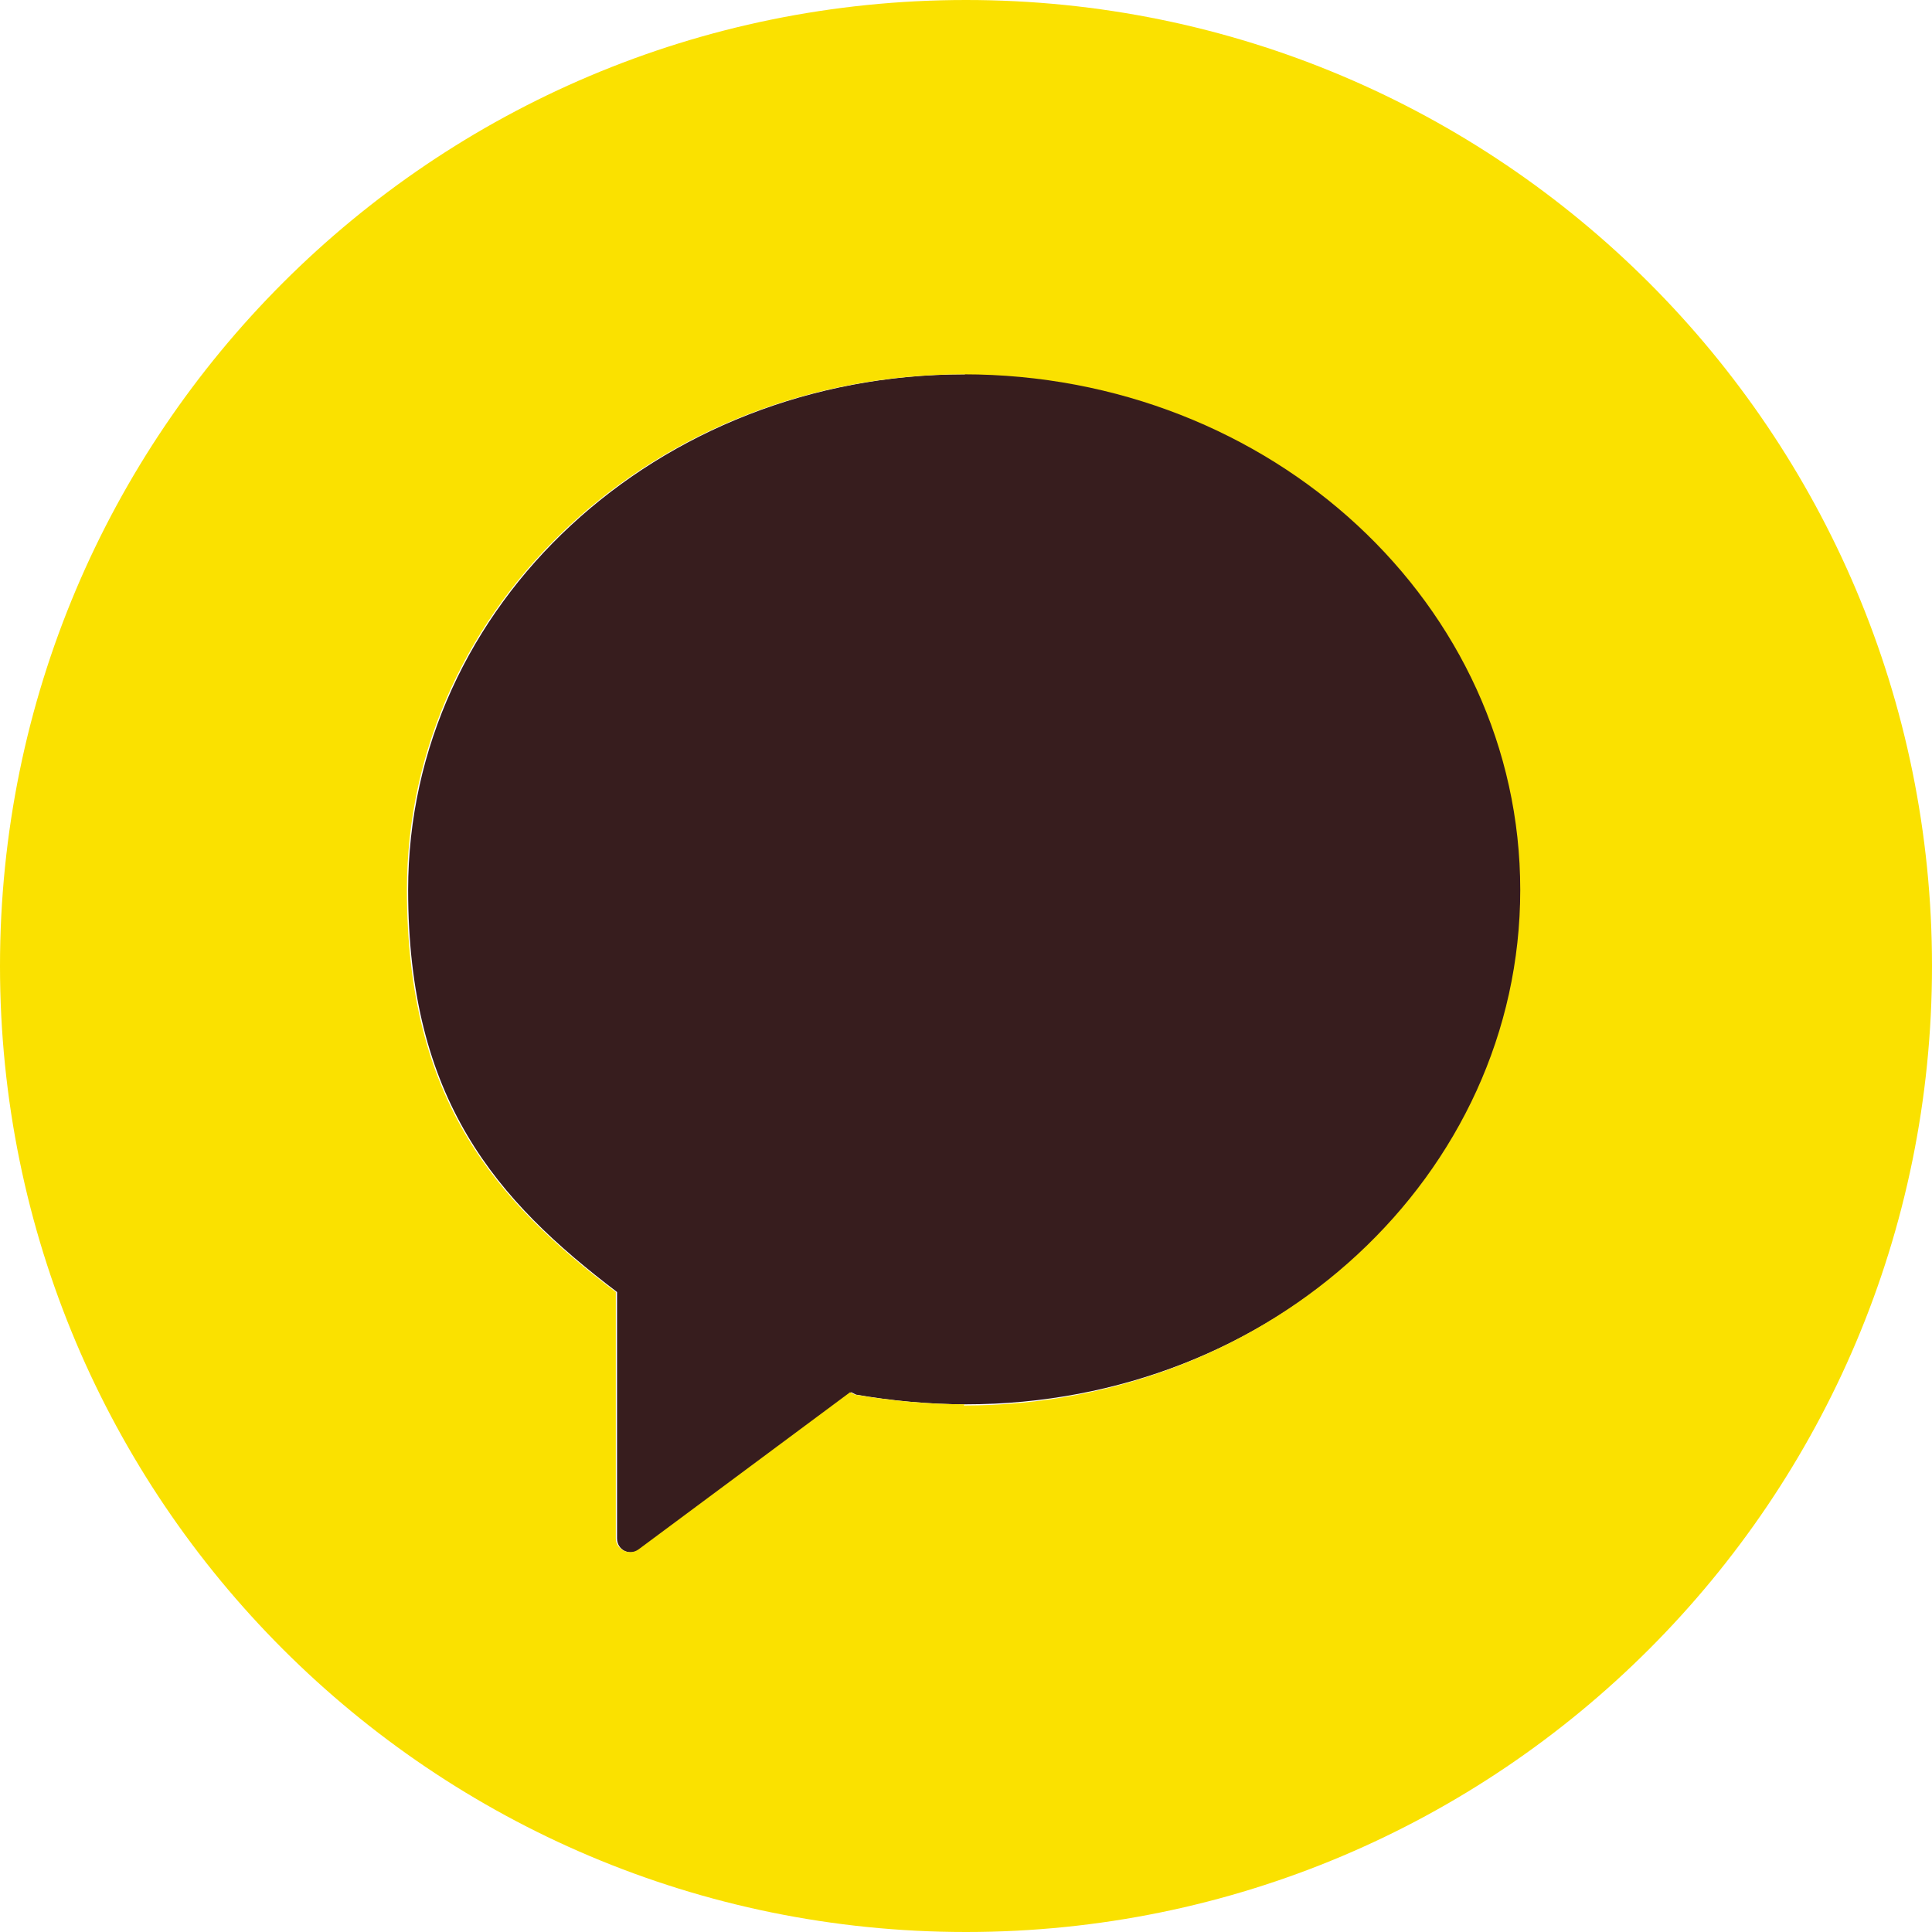
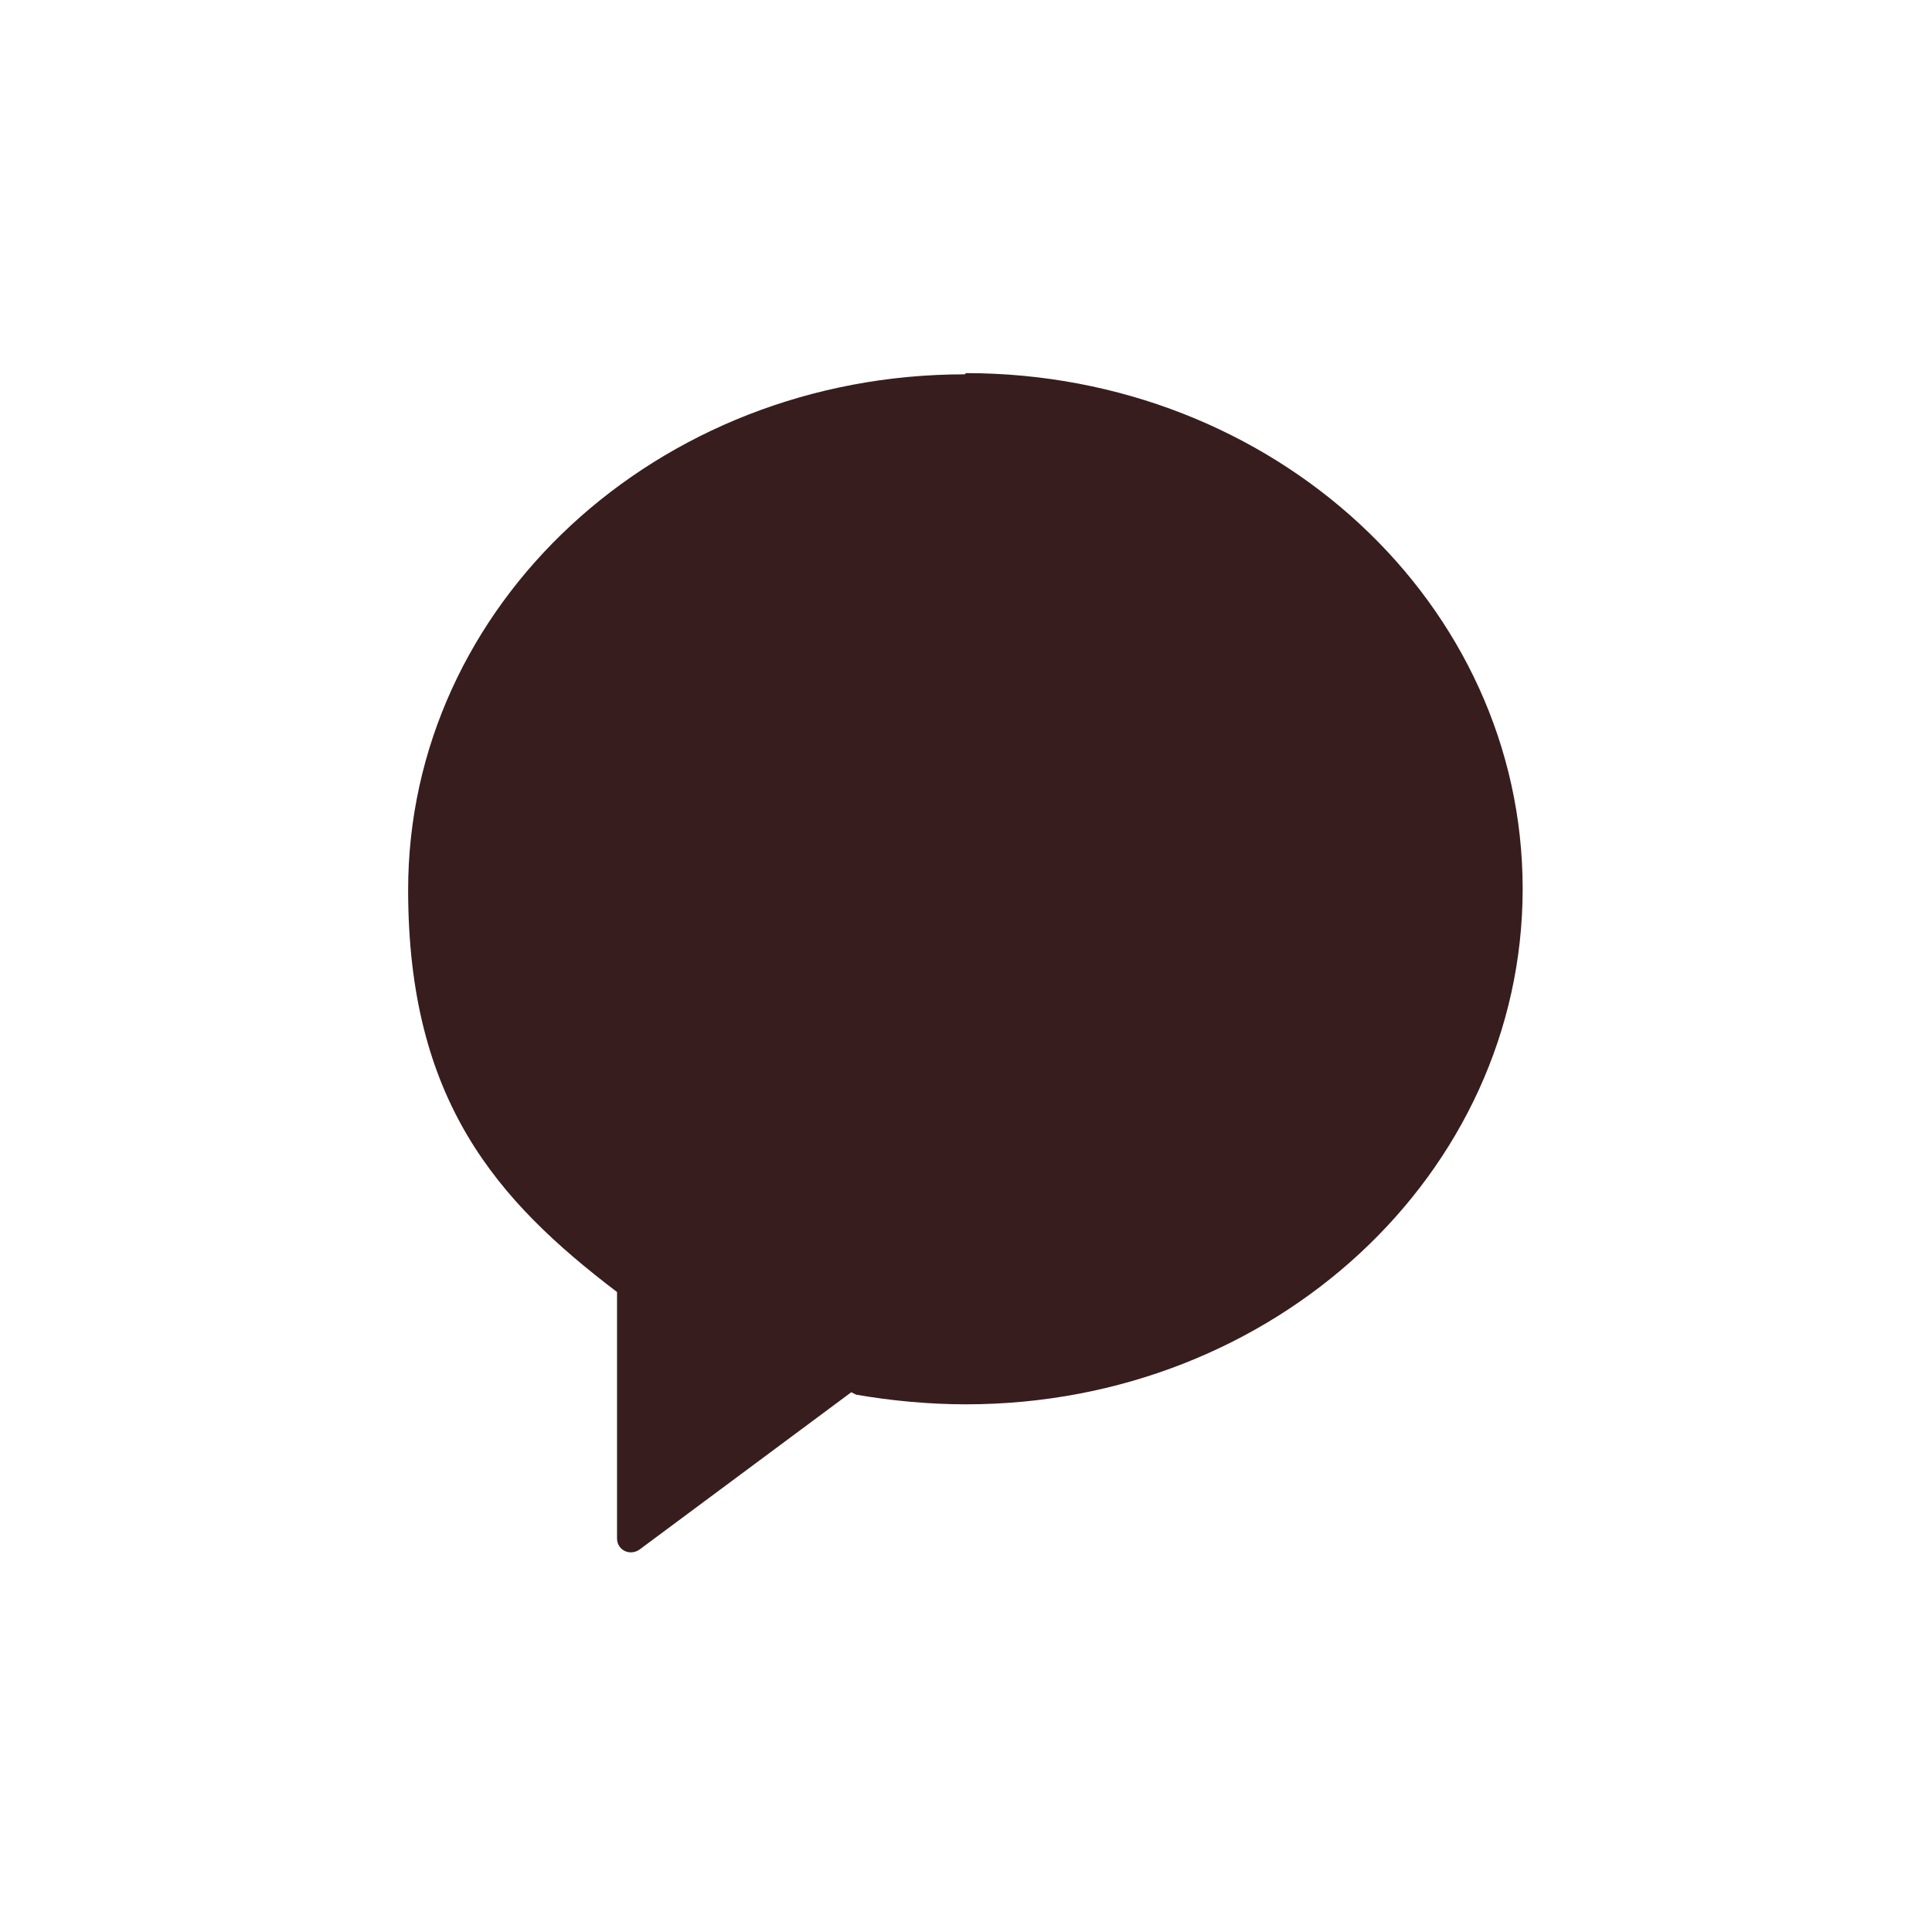
<svg xmlns="http://www.w3.org/2000/svg" id="_레이어_8" data-name="레이어 8" viewBox="0 0 16 16">
  <defs>
    <style>
      .cls-1 {
        fill: #fae100;
      }

      .cls-2 {
        fill: #371d1e;
      }
    </style>
  </defs>
  <path class="cls-2" d="M7.99,3.1c-2.55,0-4.61,1.91-4.61,4.27,0,1.74.73,2.57,1.73,3.33h0v2.04c0,.1.11.15.19.09l1.75-1.3.04.02c.29.05.6.08.91.08,2.55,0,4.61-1.91,4.61-4.27s-2.06-4.27-4.61-4.27Z" />
-   <path class="cls-1" d="M8,0C3.58,0,0,3.58,0,8s3.58,8,8,8,8-3.58,8-8S12.42,0,8,0ZM7.99,11.63c-.31,0-.61-.03-.91-.08l-.04-.02-1.75,1.3c-.08.06-.19,0-.19-.09v-2.04h0c-1-.76-1.73-1.59-1.73-3.33,0-2.36,2.06-4.27,4.61-4.27s4.61,1.91,4.61,4.27-2.06,4.27-4.61,4.27Z" />
</svg>